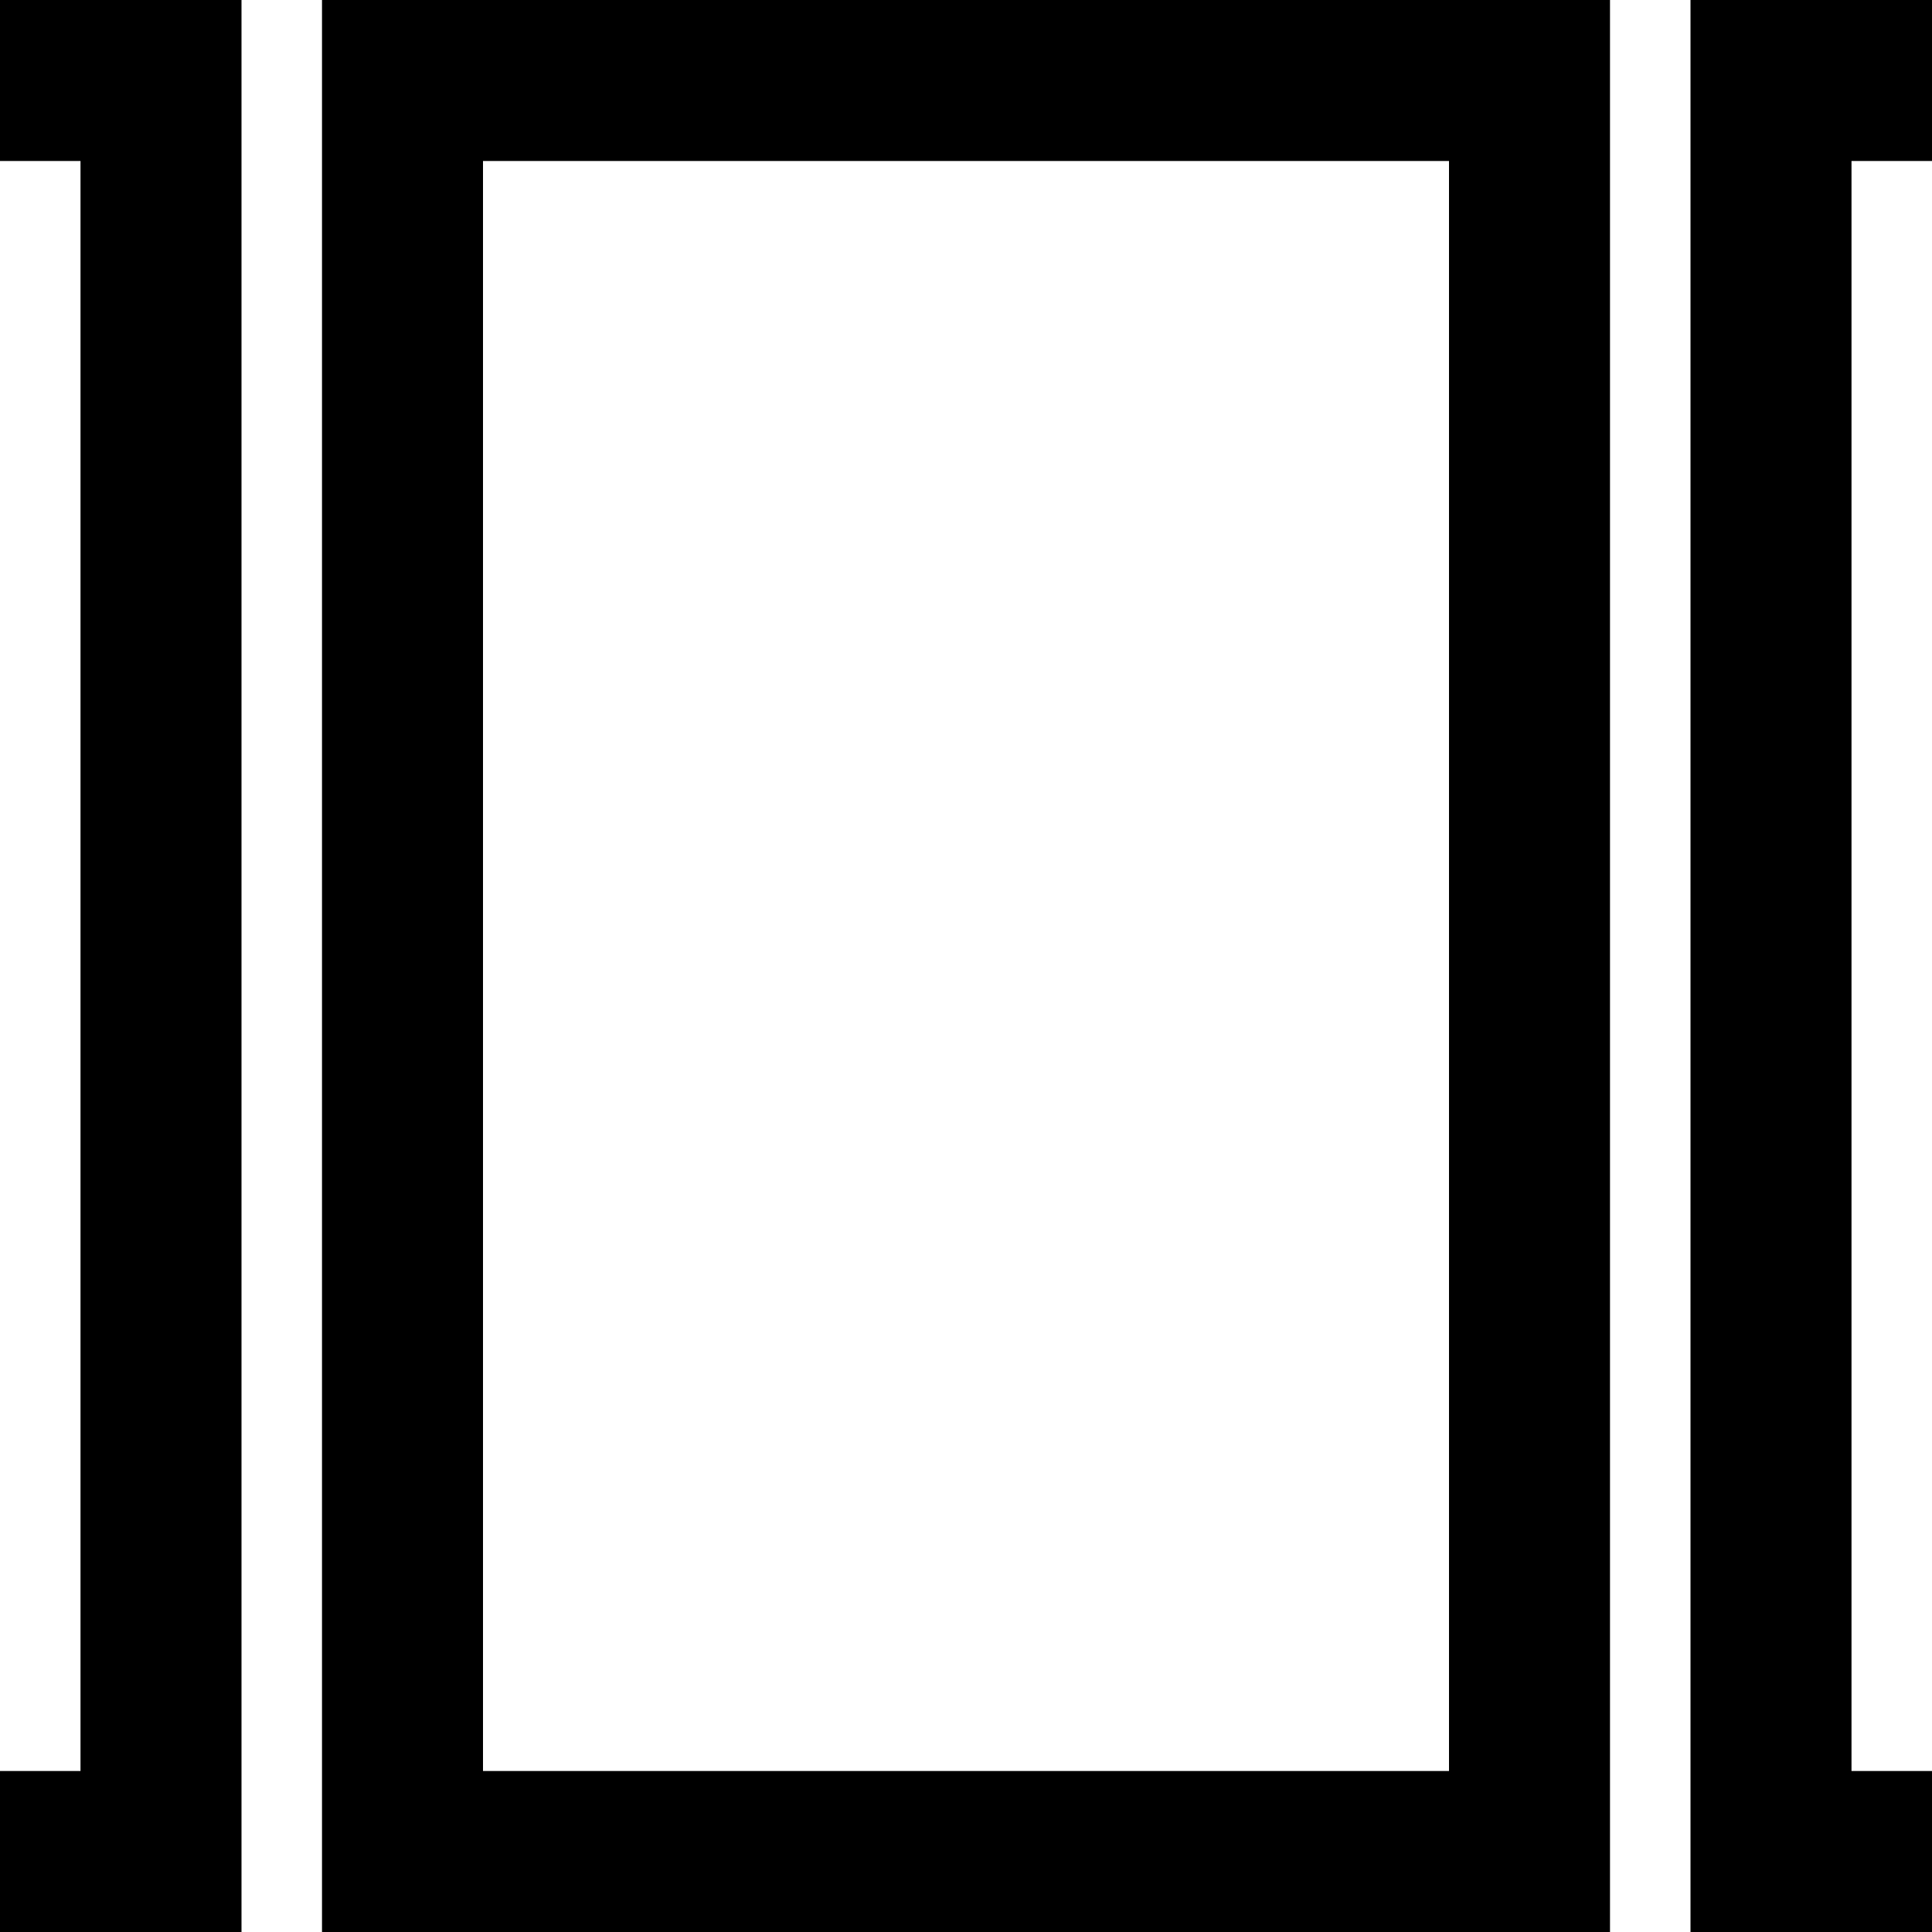
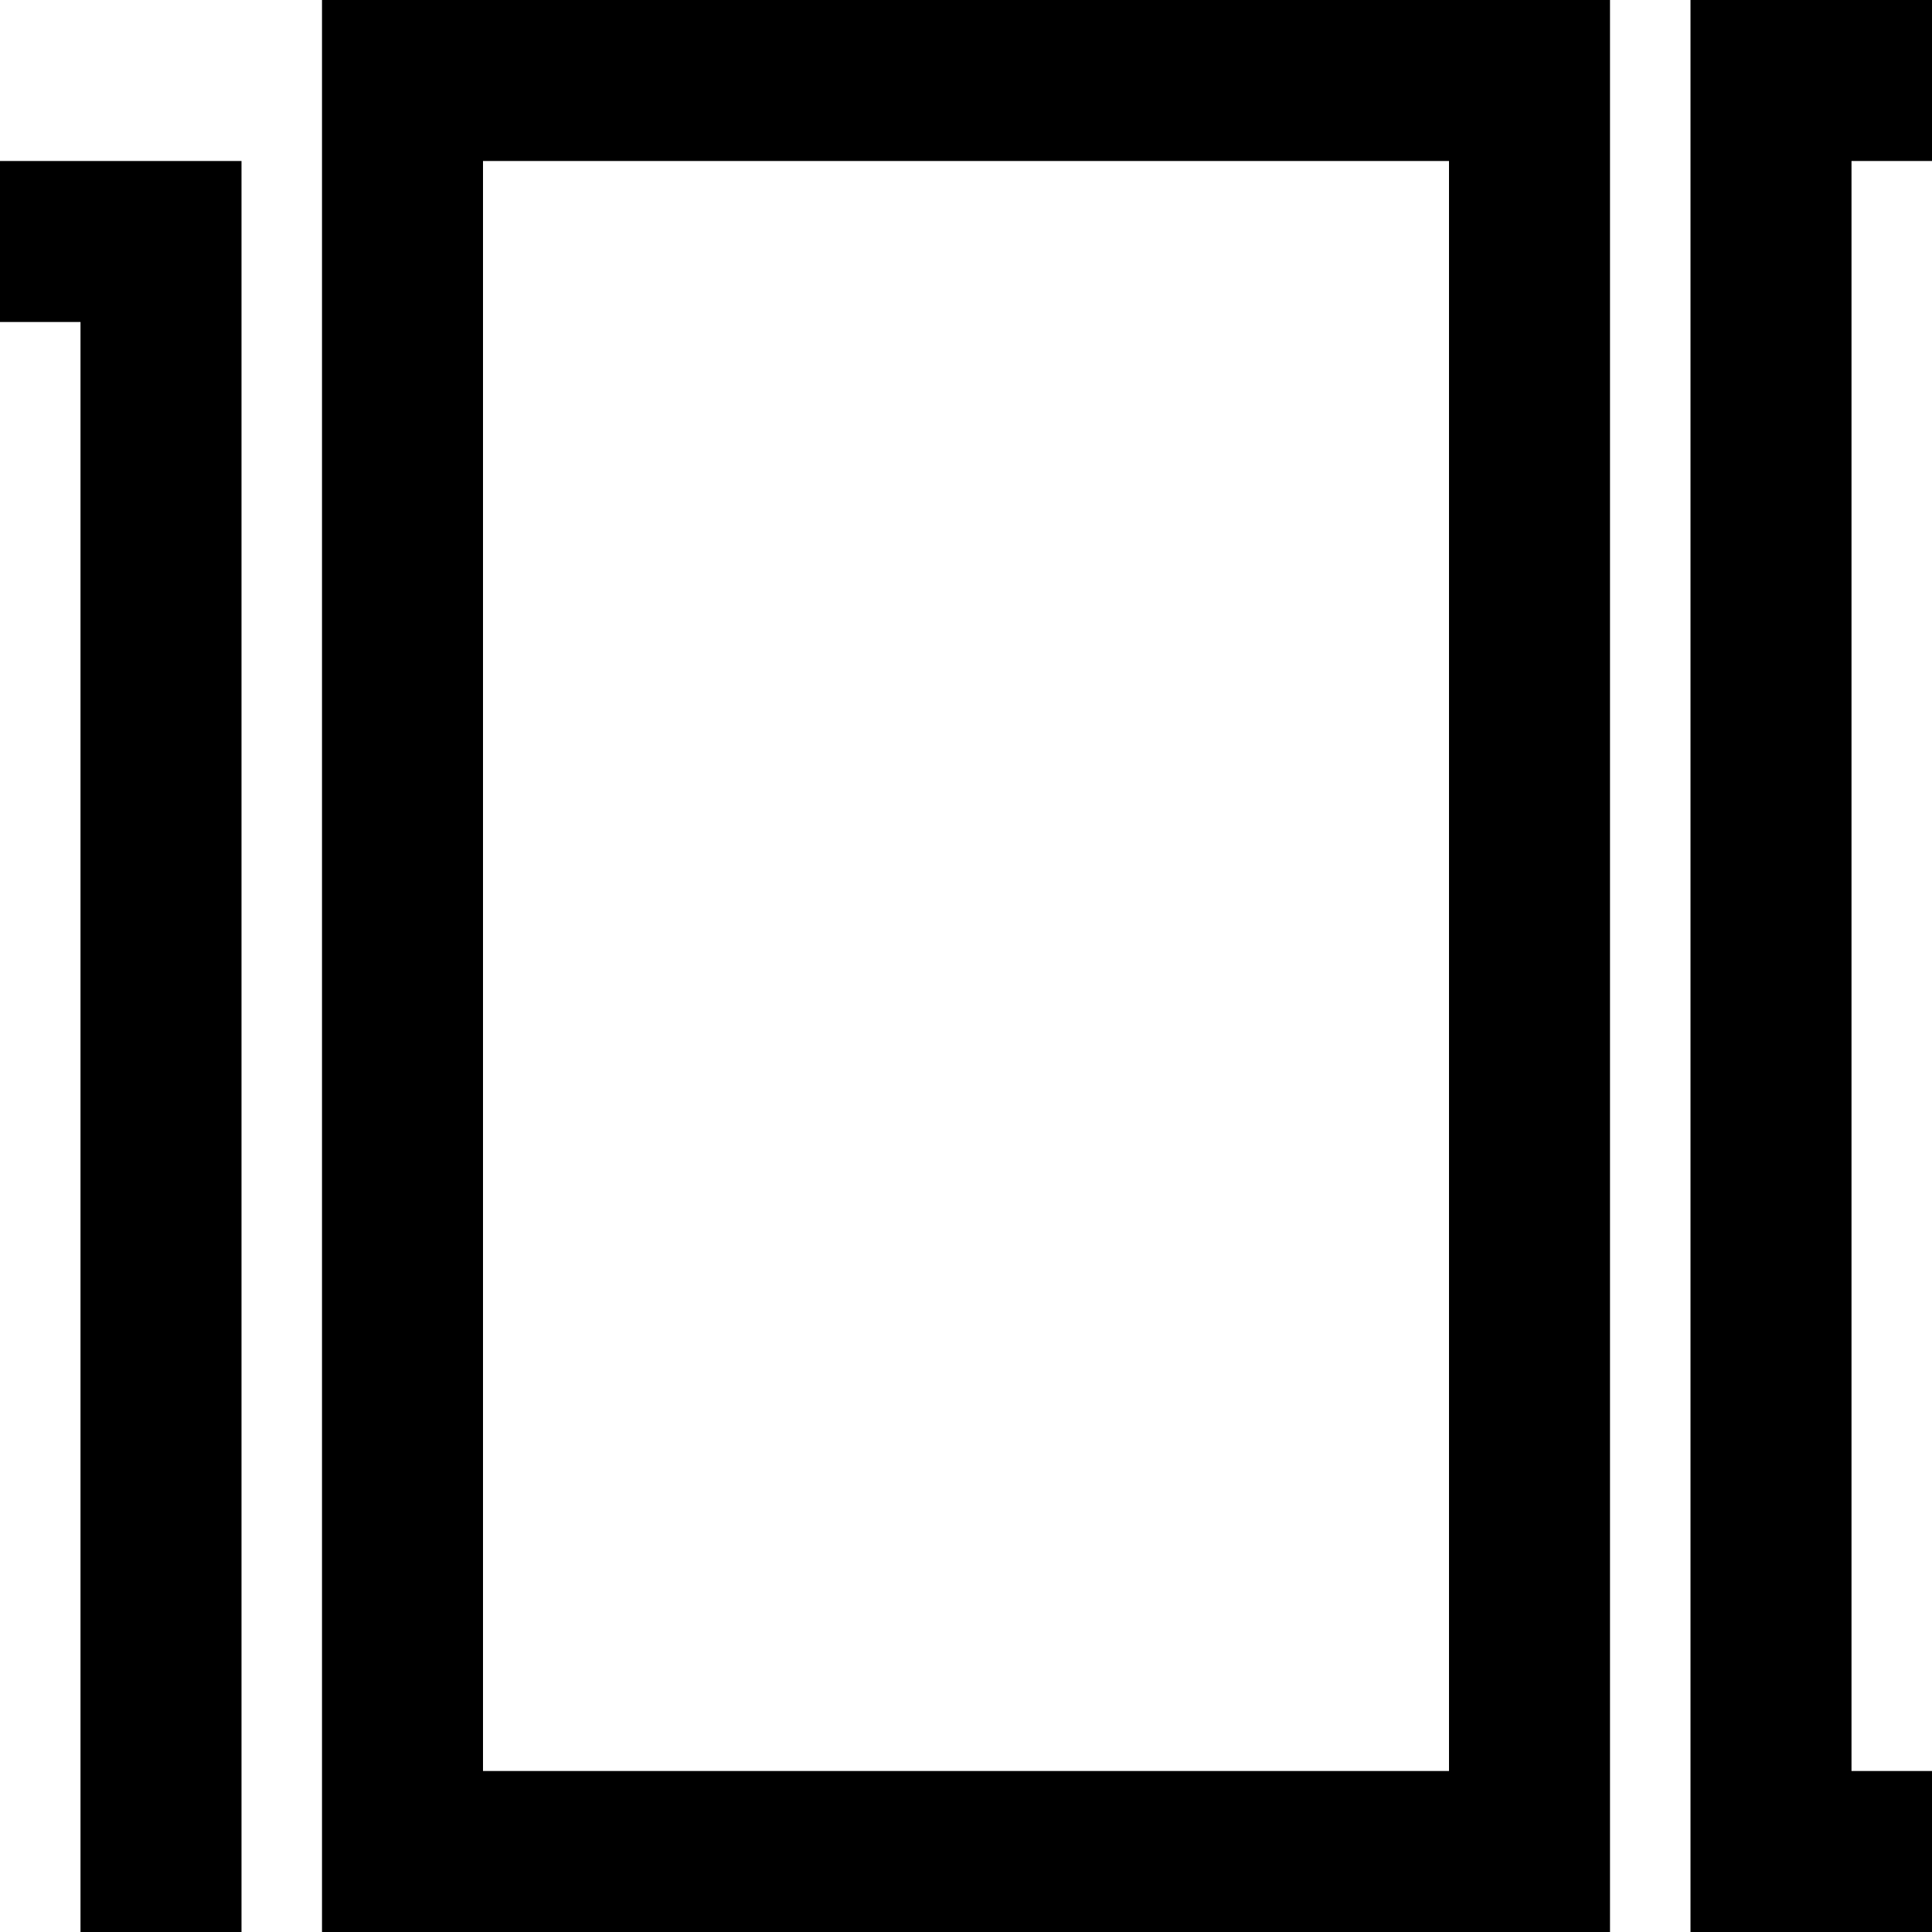
<svg xmlns="http://www.w3.org/2000/svg" width="24" height="24.001" viewBox="0 0 24 24.001">
-   <path d="M3386,4381v-24h3v2h-1v20h1v2Zm-17,0v-24h16v24Zm2-2h12v-20h-12Zm-6,2v-2h1v-20h-1v-2h3v24Z" transform="translate(-3365 -4357)" />
+   <path d="M3386,4381v-24h3v2h-1v20h1v2Zm-17,0v-24h16v24Zm2-2h12v-20h-12Zm-6,2h1v-20h-1v-2h3v24Z" transform="translate(-3365 -4357)" />
</svg>